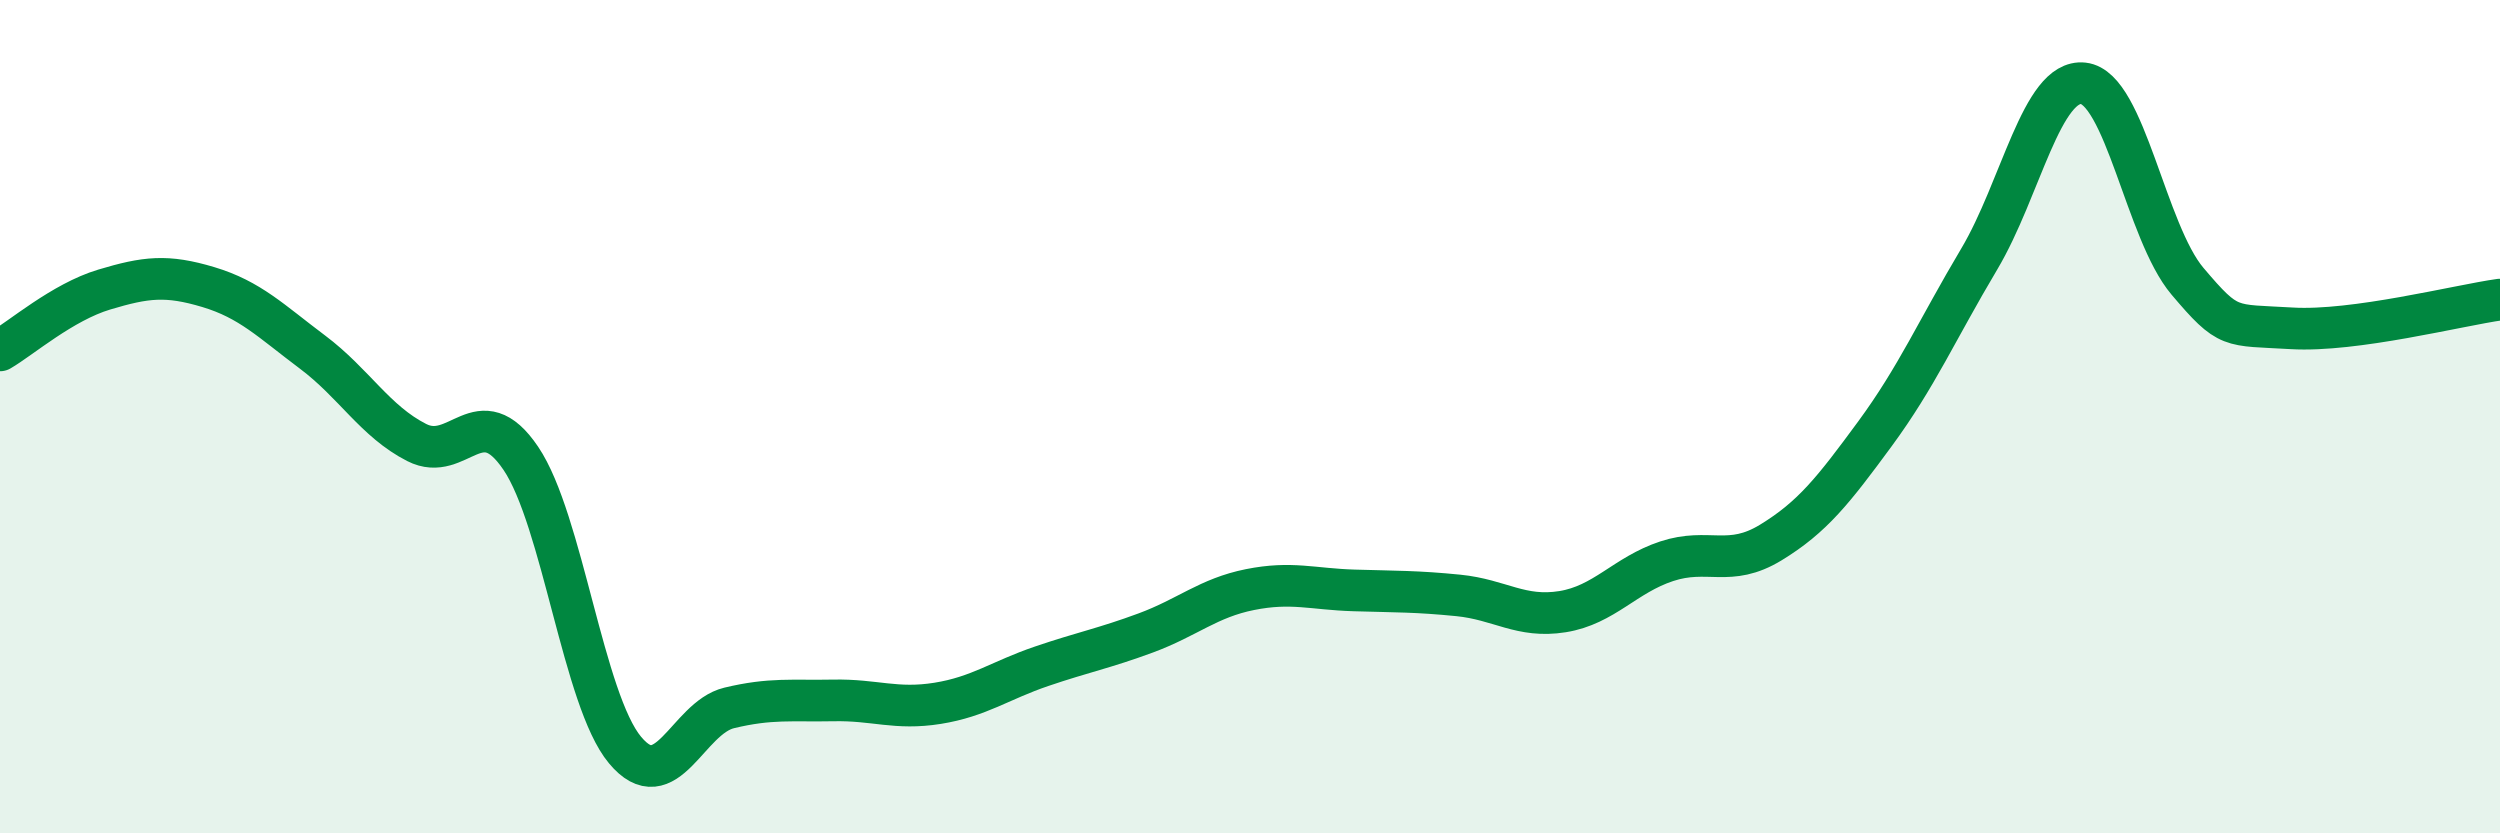
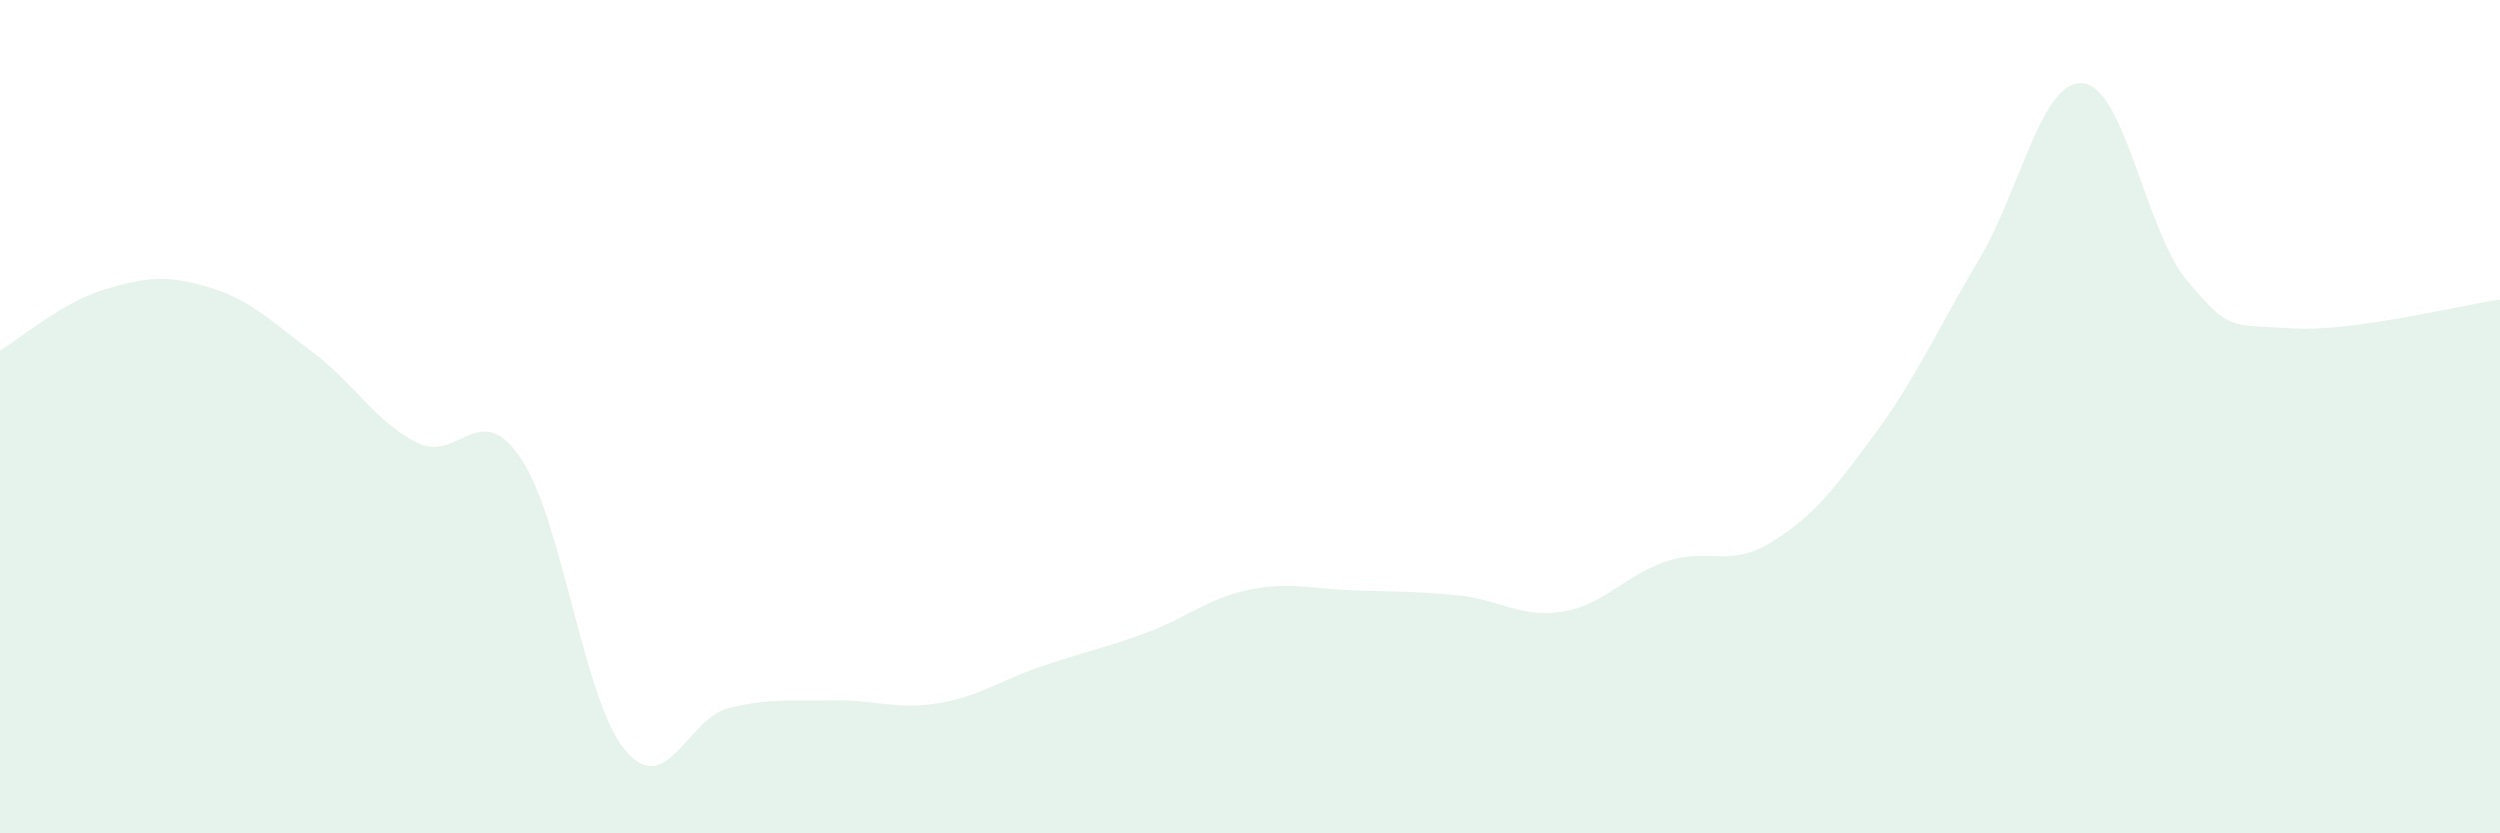
<svg xmlns="http://www.w3.org/2000/svg" width="60" height="20" viewBox="0 0 60 20">
  <path d="M 0,8.41 C 0.5,8.12 1.5,7.25 2.5,6.95 C 3.5,6.65 4,6.59 5,6.89 C 6,7.19 6.5,7.7 7.5,8.45 C 8.5,9.2 9,10.11 10,10.62 C 11,11.13 11.5,9.52 12.5,11 C 13.5,12.48 14,16.8 15,18 C 16,19.2 16.5,17.23 17.5,16.99 C 18.5,16.75 19,16.83 20,16.81 C 21,16.79 21.5,17.04 22.5,16.88 C 23.5,16.72 24,16.33 25,15.99 C 26,15.65 26.5,15.56 27.5,15.19 C 28.5,14.82 29,14.35 30,14.15 C 31,13.95 31.5,14.14 32.5,14.17 C 33.5,14.2 34,14.19 35,14.29 C 36,14.39 36.5,14.84 37.5,14.68 C 38.5,14.52 39,13.8 40,13.47 C 41,13.14 41.5,13.63 42.5,13.02 C 43.5,12.41 44,11.77 45,10.41 C 46,9.05 46.5,7.9 47.5,6.22 C 48.5,4.54 49,1.89 50,2 C 51,2.11 51.5,5.57 52.5,6.75 C 53.5,7.93 53.5,7.79 55,7.88 C 56.5,7.97 59,7.33 60,7.19L60 20L0 20Z" fill="#008740" opacity="0.1" stroke-linecap="round" stroke-linejoin="round" />
-   <path d="M 0,8.41 C 0.5,8.12 1.5,7.25 2.5,6.95 C 3.5,6.65 4,6.59 5,6.89 C 6,7.19 6.5,7.7 7.5,8.45 C 8.5,9.2 9,10.11 10,10.62 C 11,11.13 11.5,9.52 12.5,11 C 13.5,12.48 14,16.8 15,18 C 16,19.2 16.5,17.23 17.5,16.99 C 18.5,16.75 19,16.83 20,16.81 C 21,16.79 21.5,17.04 22.5,16.88 C 23.5,16.72 24,16.33 25,15.99 C 26,15.65 26.5,15.56 27.5,15.19 C 28.5,14.82 29,14.35 30,14.15 C 31,13.95 31.5,14.14 32.5,14.17 C 33.5,14.2 34,14.19 35,14.29 C 36,14.39 36.5,14.84 37.5,14.68 C 38.5,14.52 39,13.8 40,13.47 C 41,13.14 41.5,13.63 42.5,13.02 C 43.5,12.41 44,11.77 45,10.41 C 46,9.05 46.5,7.9 47.5,6.22 C 48.5,4.54 49,1.89 50,2 C 51,2.11 51.5,5.57 52.5,6.75 C 53.5,7.93 53.5,7.79 55,7.88 C 56.5,7.97 59,7.33 60,7.19" stroke="#008740" stroke-width="1" fill="none" stroke-linecap="round" stroke-linejoin="round" />
</svg>